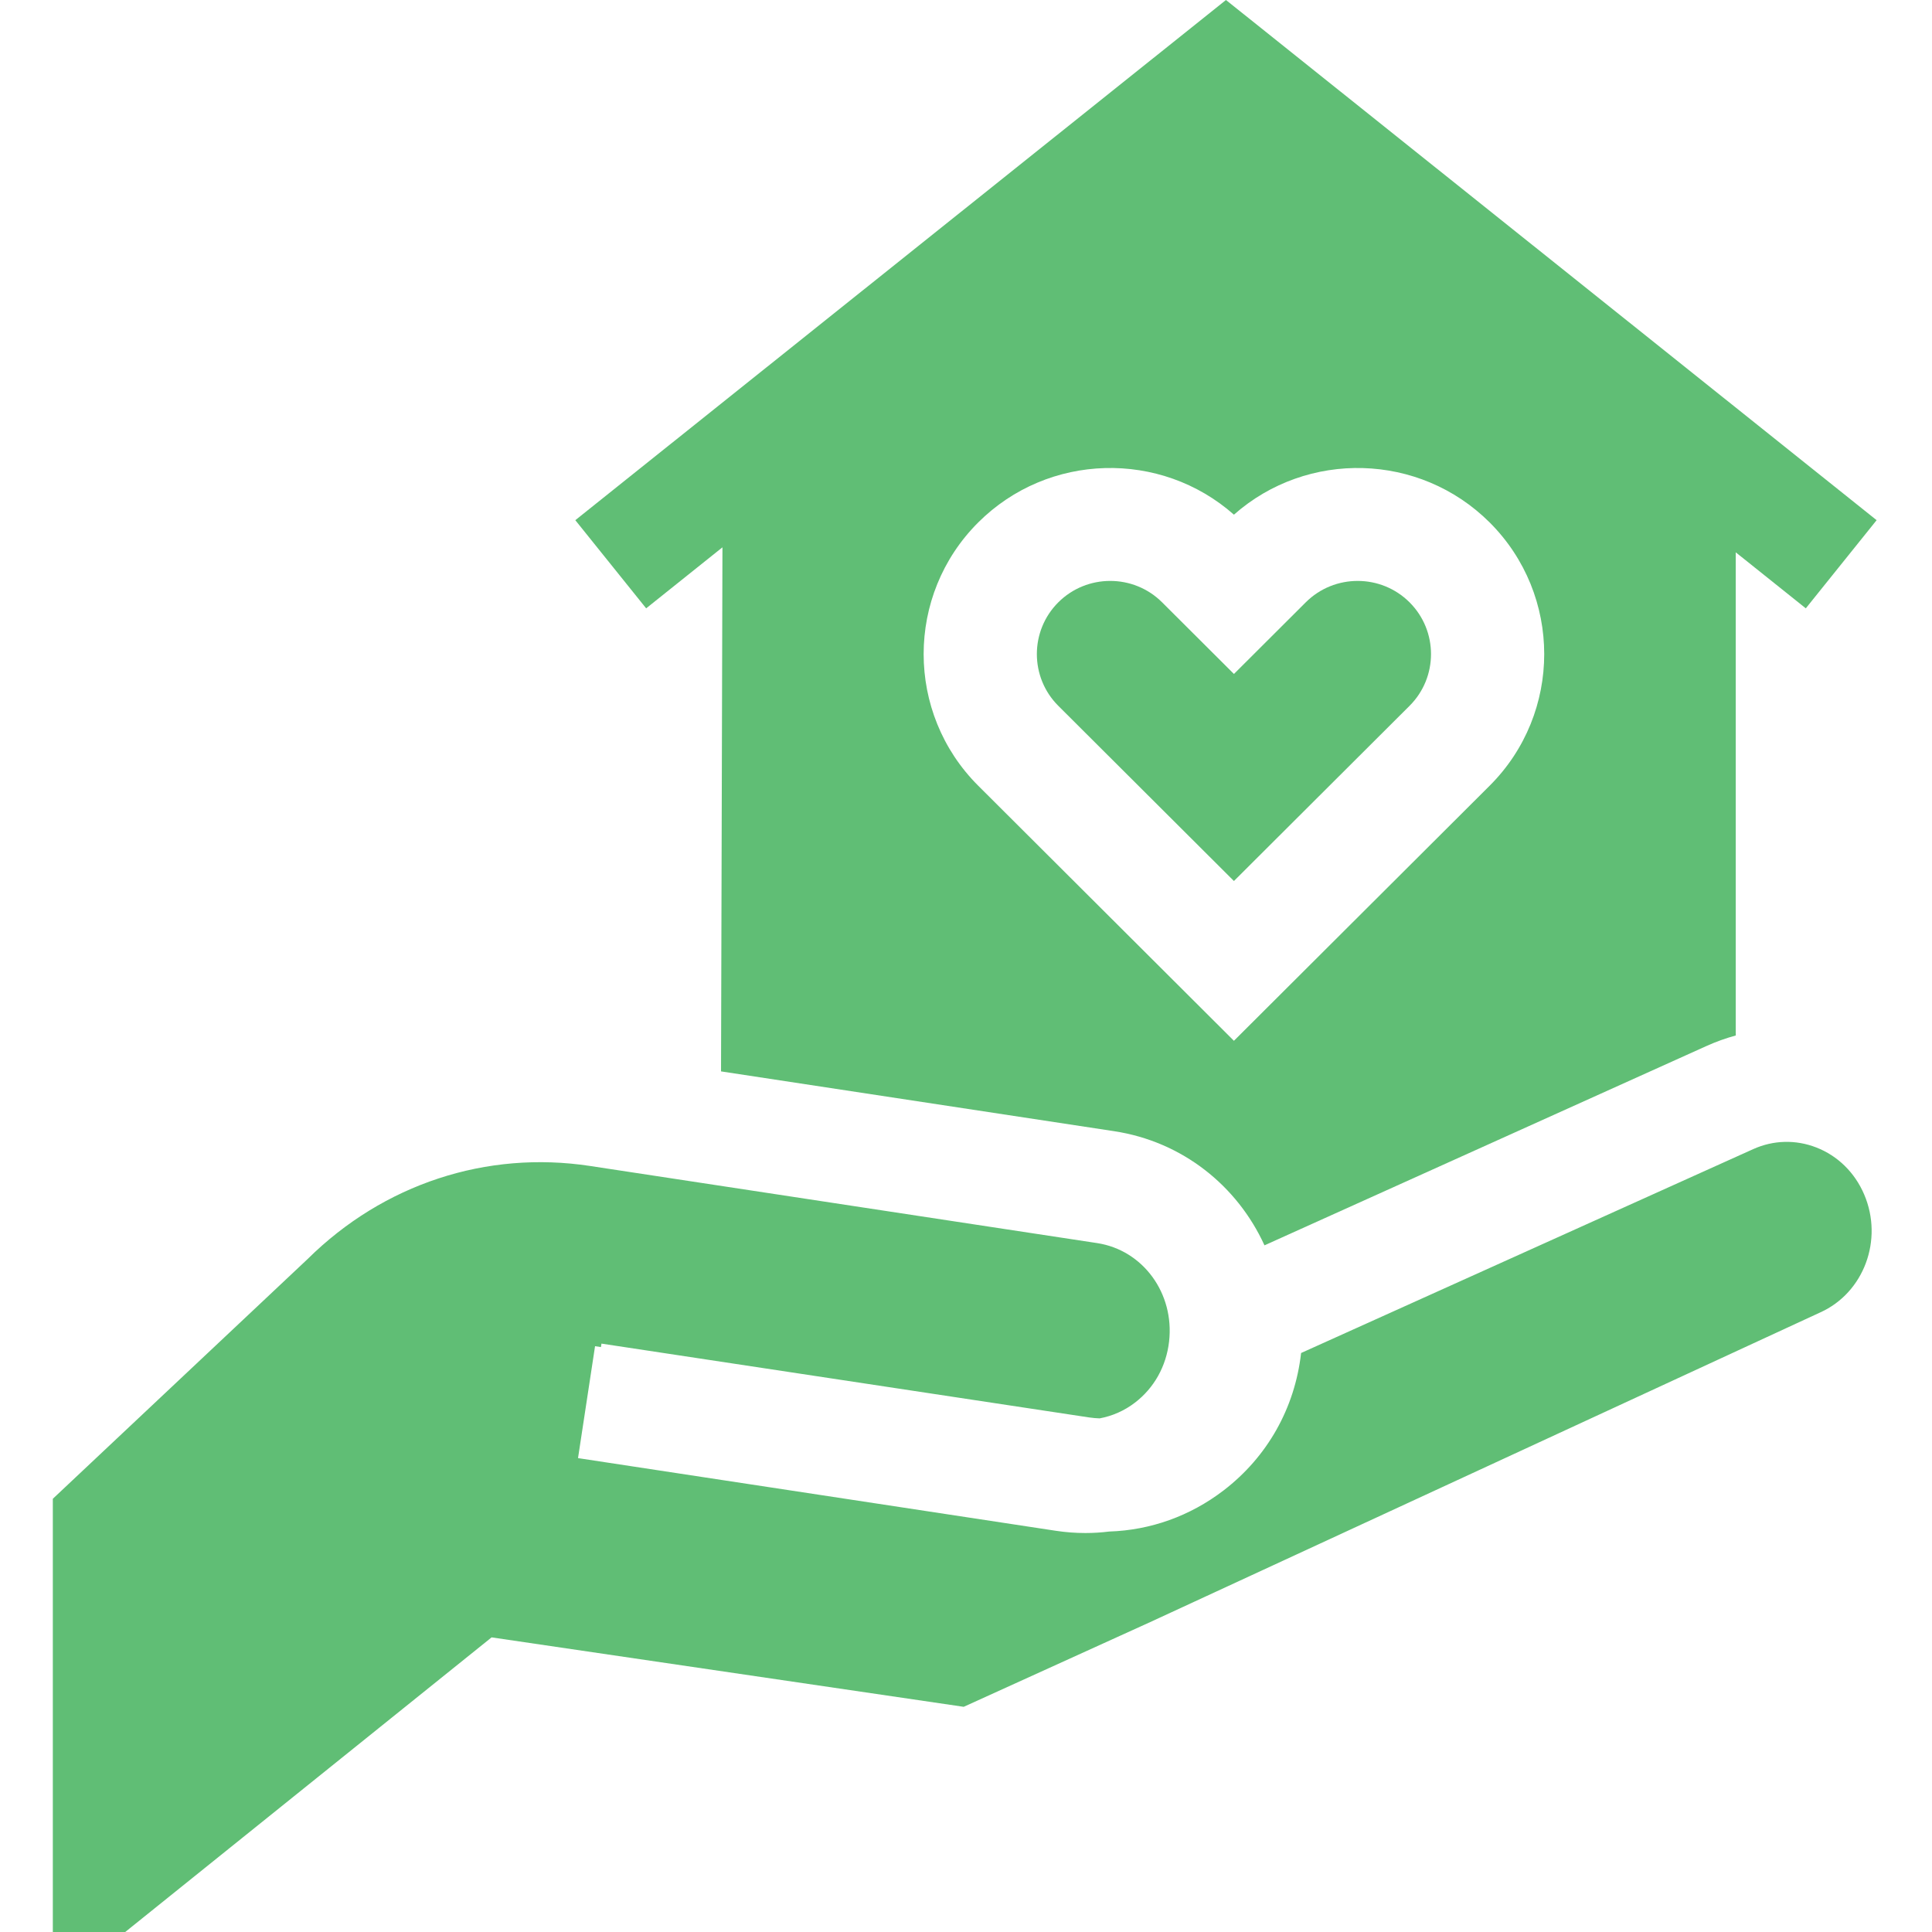
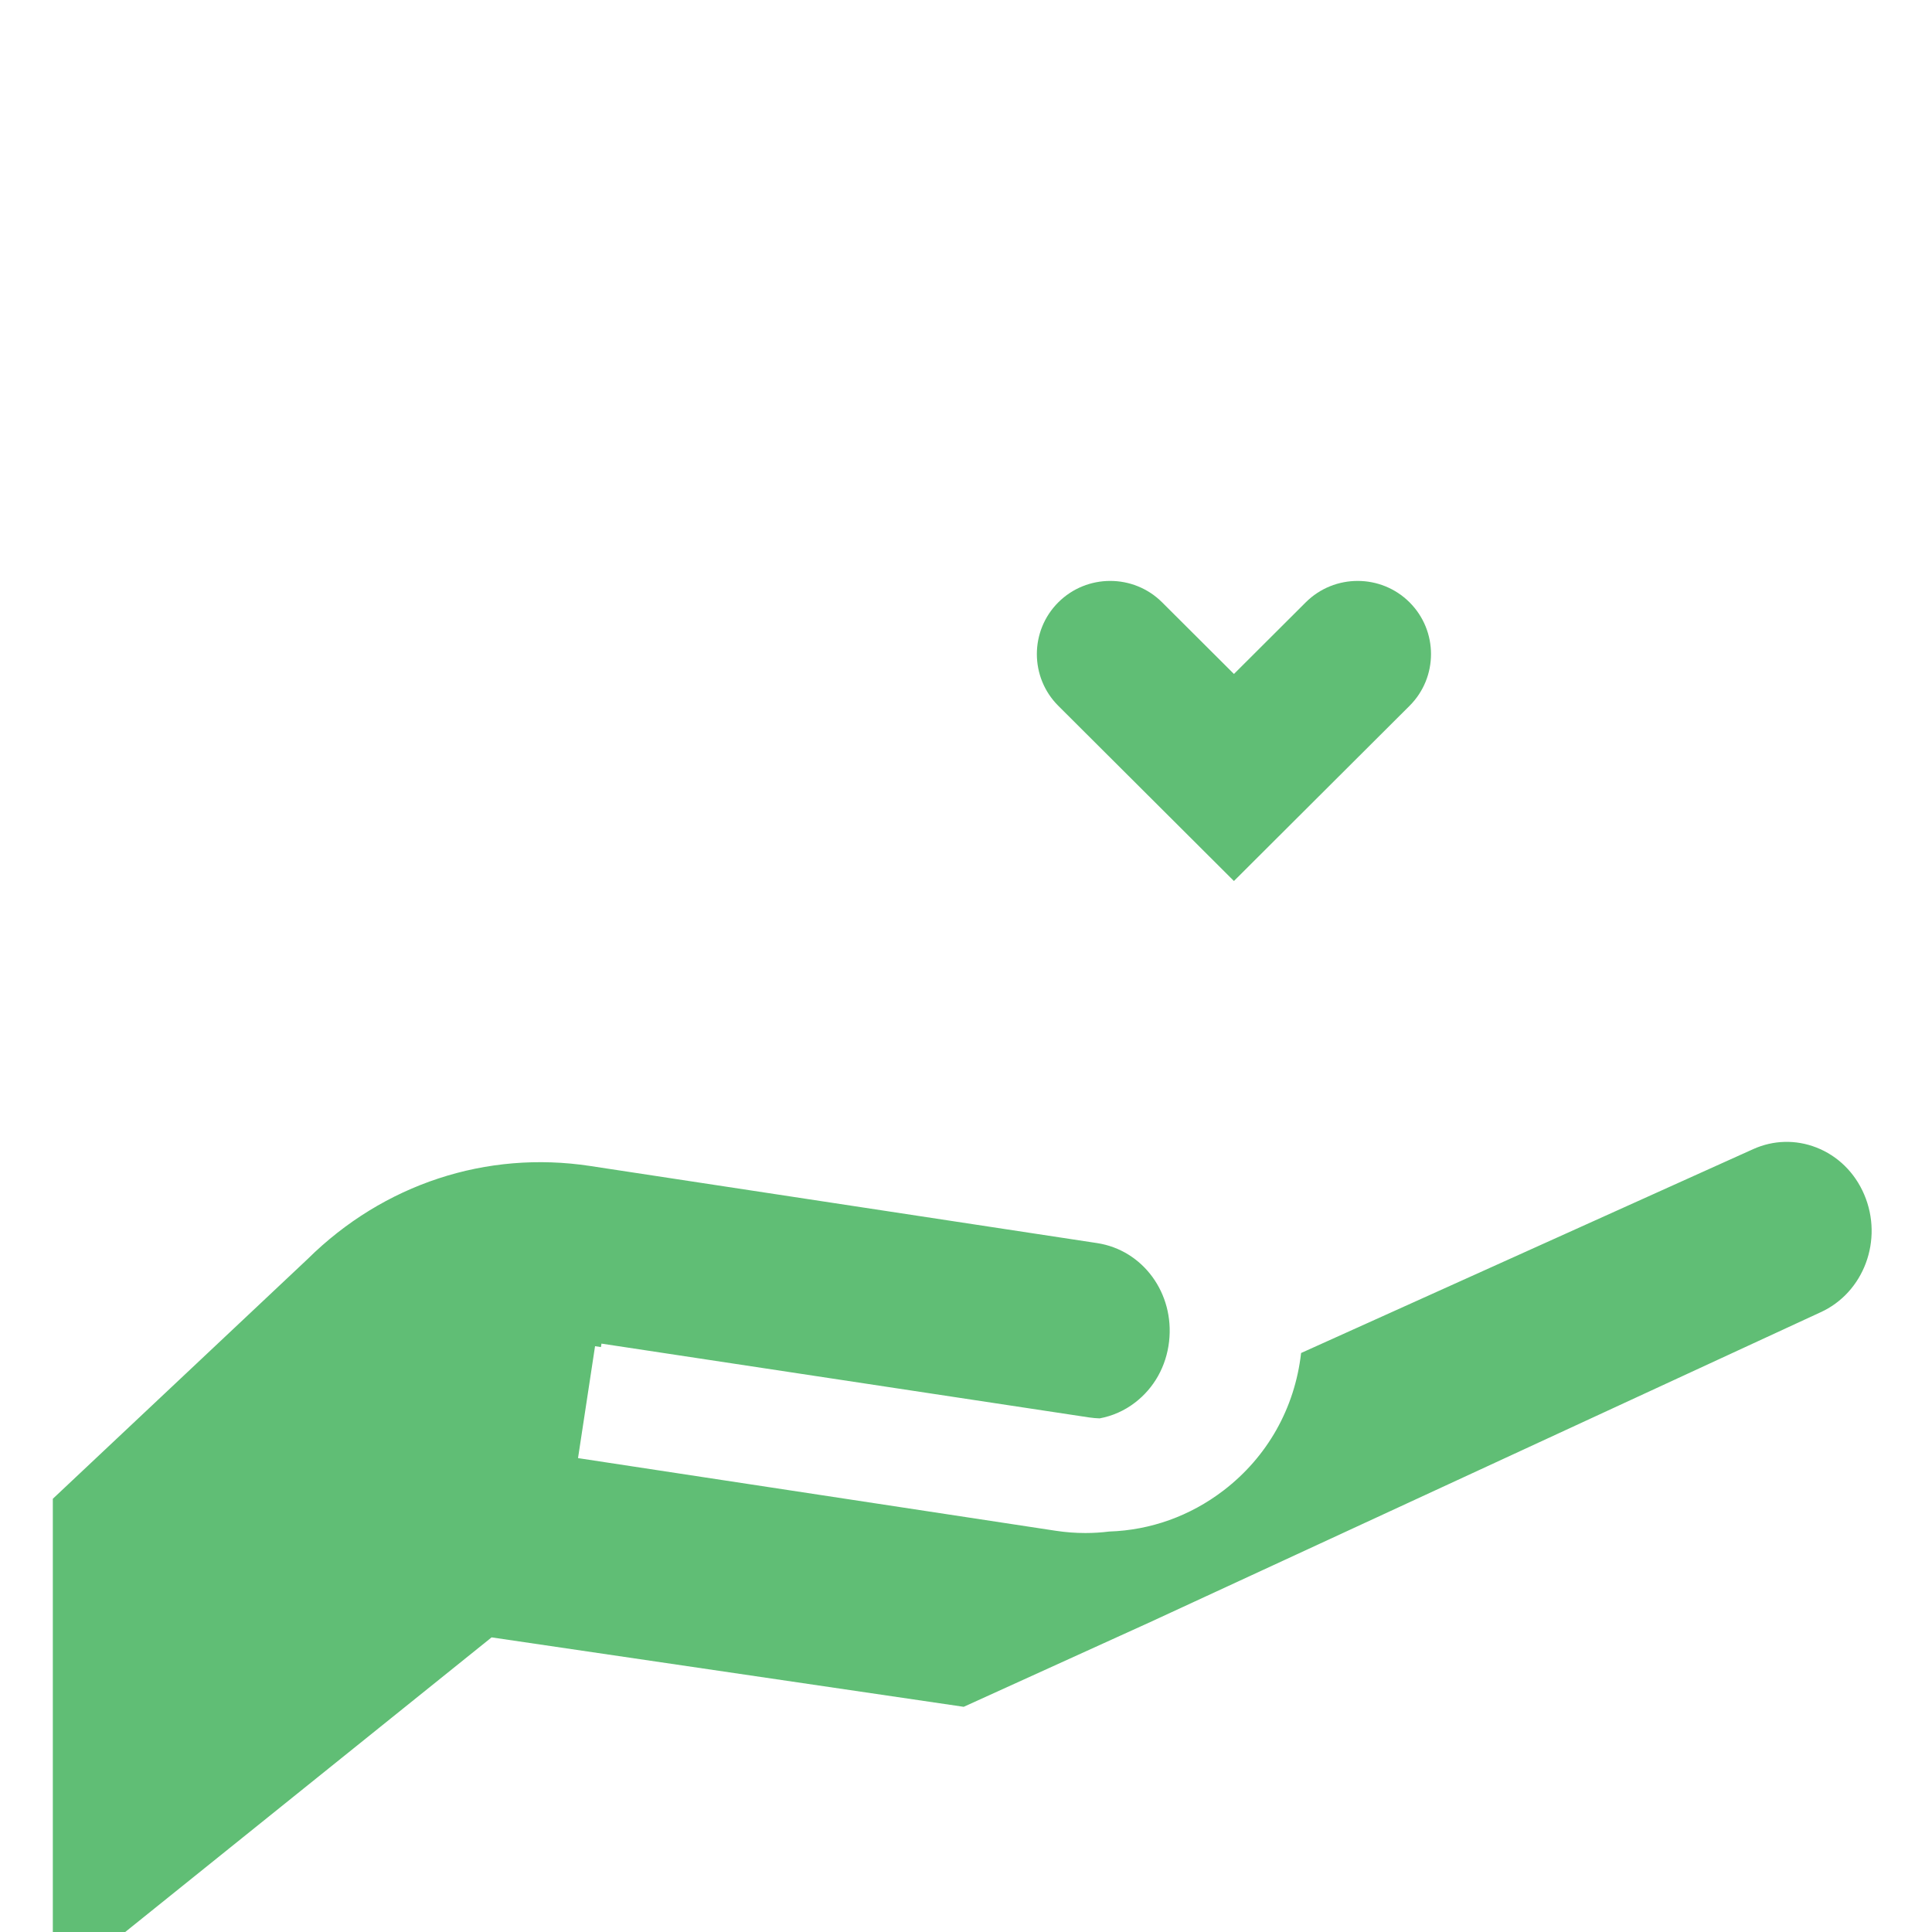
<svg xmlns="http://www.w3.org/2000/svg" viewBox="-14 0 512 512" fill="#60BE75">
-   <path d="m321.102 330.027 117.176-52.844c2.523-1.137 5.105-2.055 7.723-2.773v-.523c-.004 0-.008.004-.012.004v-127.52l18.566 14.844 18.77-23.363-172.43-137.852-172.43 137.852 18.773 23.363 20.219-16.168-.375 138.883 104.164 15.844c18.148 2.758 32.68 14.523 39.855 30.254zm-75.859-191.578c18.574-18.523 48.359-19.207 67.762-2.055 19.406-17.152 49.191-16.465 67.766 2.055 19.285 19.238 19.285 50.539 0 69.777l-67.766 67.594-67.762-67.594c-19.289-19.238-19.289-50.539 0-69.777zm0 0" />
  <path d="m266.465 187.055 46.539 46.422 46.539-46.422c7.586-7.562 7.586-19.871 0-27.434-7.582-7.562-19.922-7.562-27.504 0l-19.031 18.988-19.039-18.988c-3.789-3.781-8.77-5.672-13.75-5.672-4.984 0-9.961 1.891-13.754 5.672-7.582 7.562-7.582 19.871 0 27.434zm0 0" />
  <path d="m480.023 316.539c-2.484-5.809-6.992-10.23-12.688-12.449-5.445-2.121-11.387-1.965-16.723.441l-119.812 54.031c0 .02-.004.039-.004.059-1.66 14.574-8.957 27.488-20.547 36.367-8.875 6.797-19.371 10.527-30.289 10.883-2.09.262-4.203.395-6.328.395-2.605 0-5.23-.199-7.859-.598l-126.59-19.254 4.512-29.66 1.559.238.141-.922 129.25 19.566c.93.137 1.855.215 2.777.246 3.336-.617 6.527-2.008 9.34-4.16 5.098-3.898 8.312-9.66 9.059-16.215 1.457-12.773-6.926-24.227-19.082-26.078l-134.375-20.438c-27.473-4.172-54.738 4.801-74.809 24.633l-.266.254-67.289 63.312v114.809h19.184l97.094-78.078 125.117 18.402 49.402-22.445 177.598-82.078c11.559-5.215 16.773-19.238 11.629-31.262zm0 0" />
</svg>